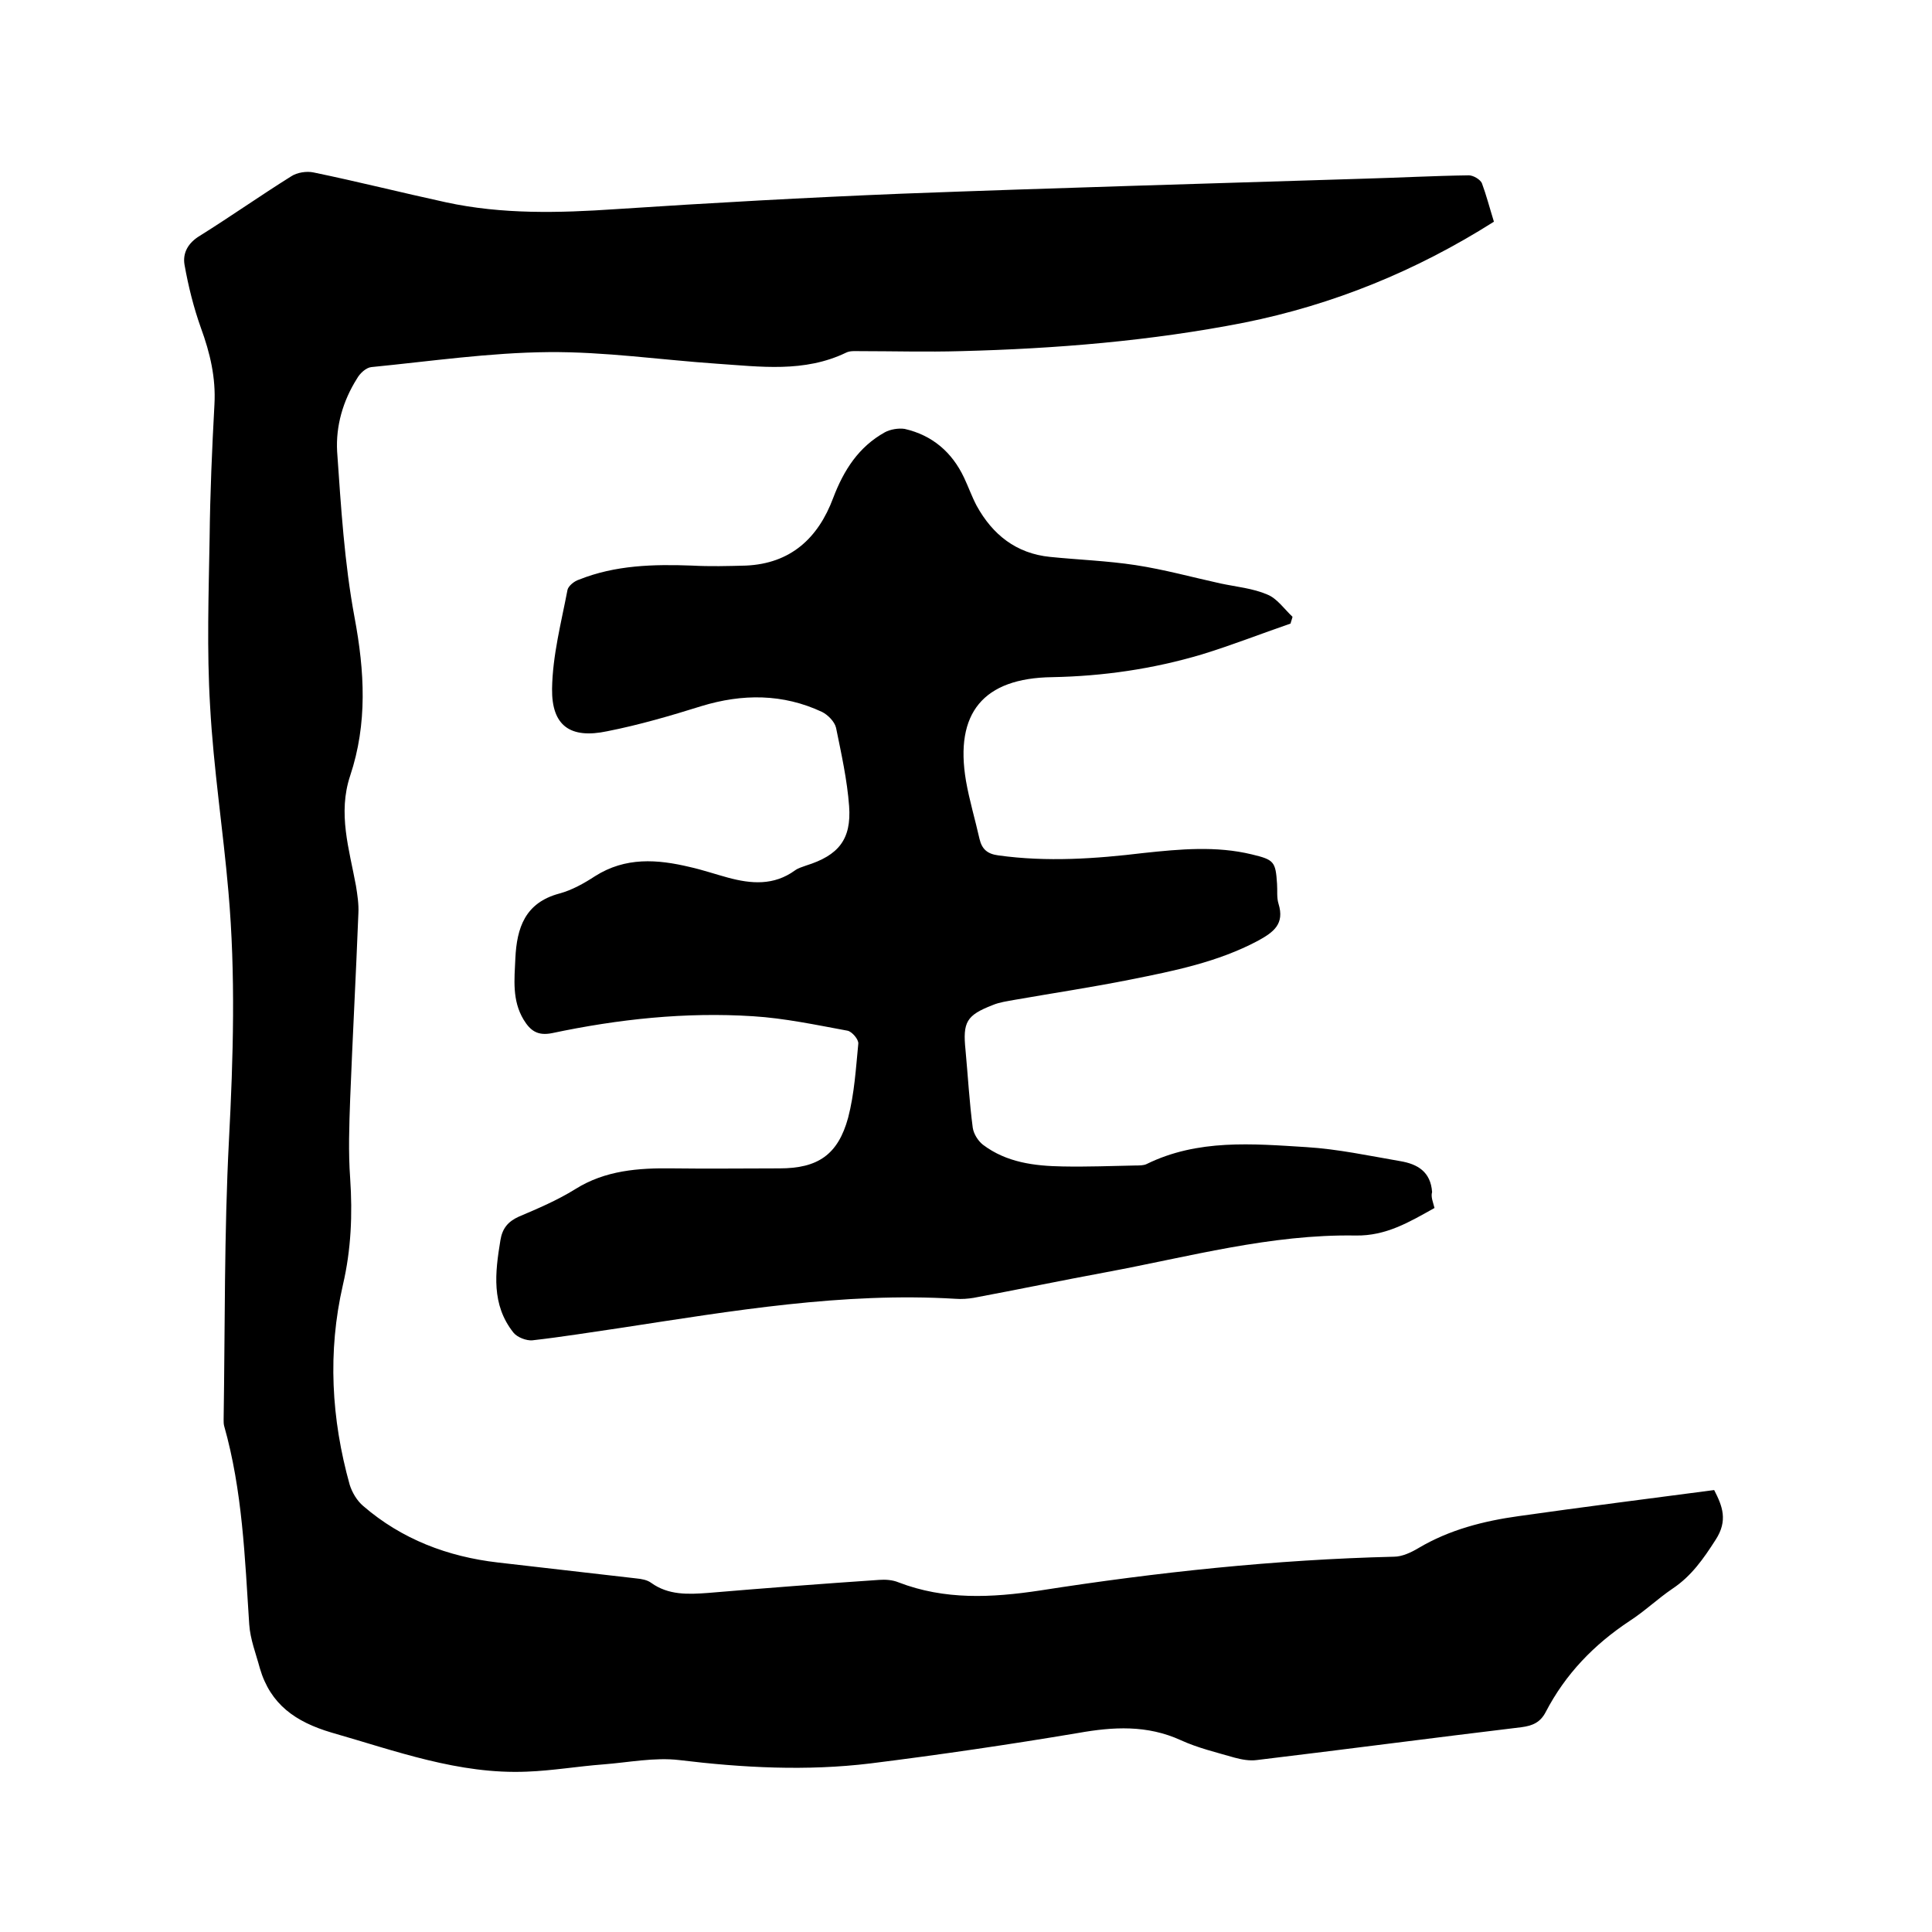
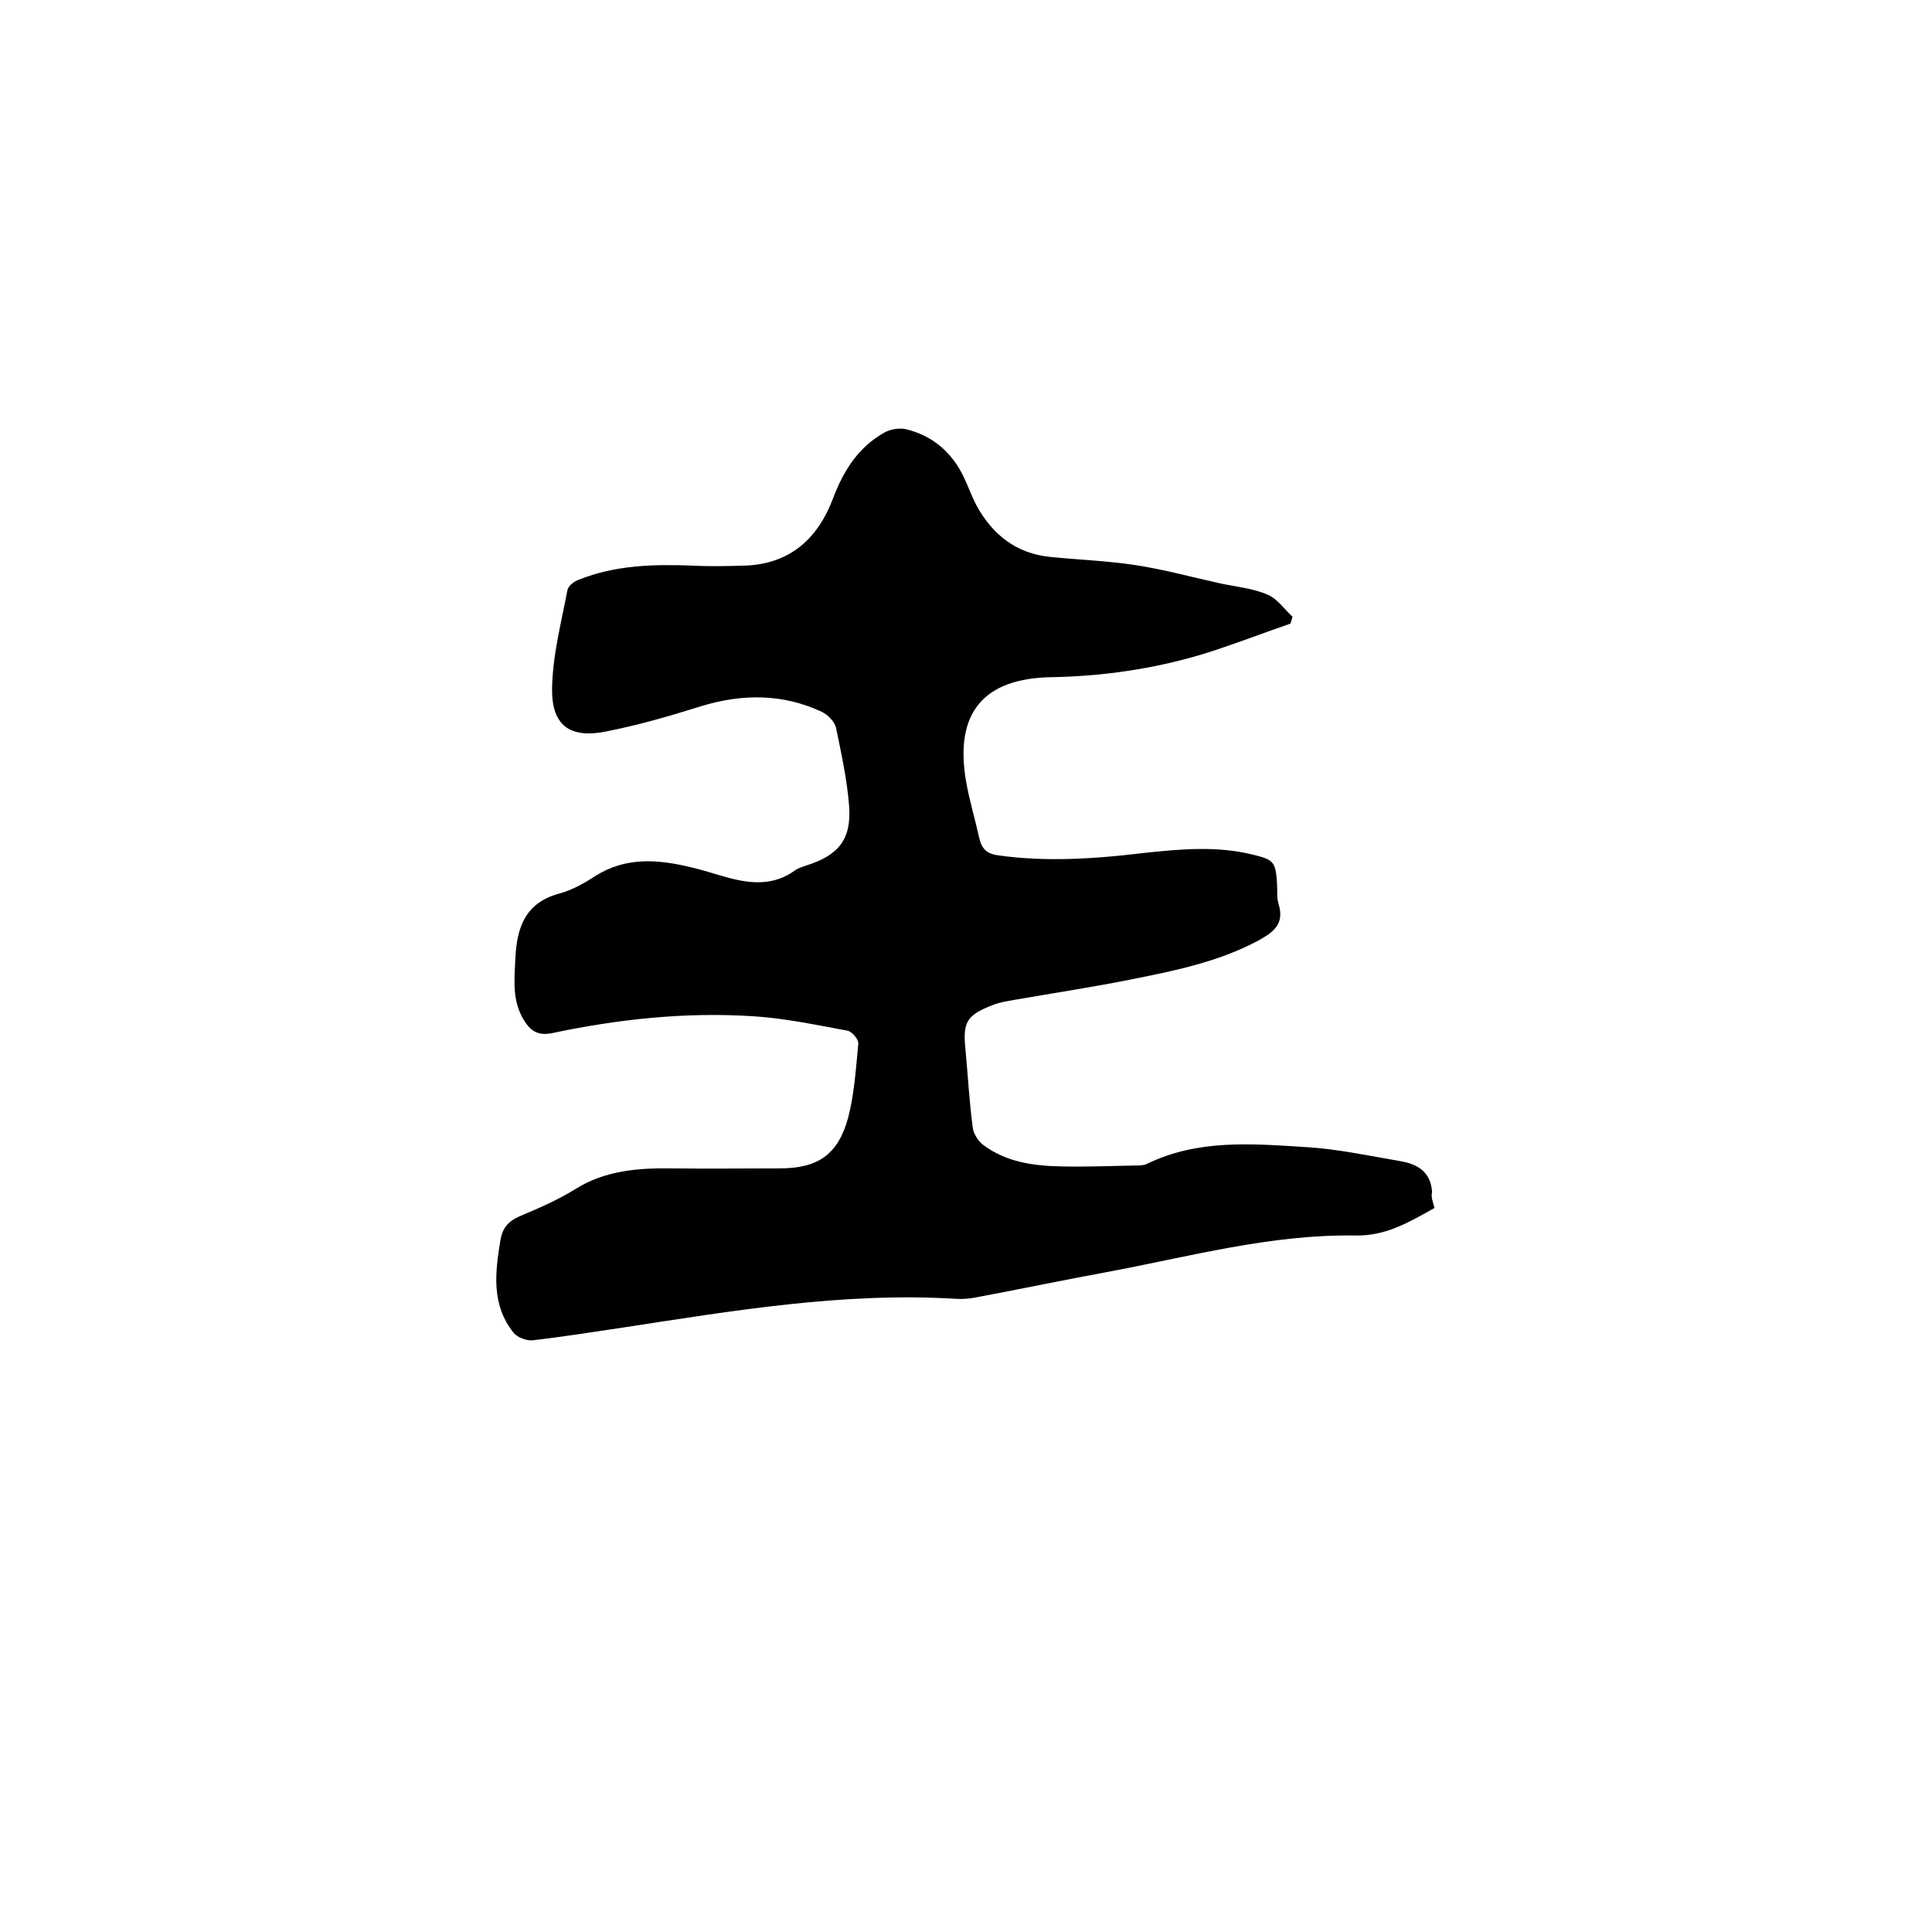
<svg xmlns="http://www.w3.org/2000/svg" enable-background="new 0 0 400 400" viewBox="0 0 400 400">
-   <path d="m309.3 45.9c-16.1 10.2-33.3 17.2-51.7 20.9-19.4 3.8-39 5.4-58.7 5.9-7 .2-14 0-20.9 0-.9 0-2-.1-2.8.3-8.7 4.2-17.8 2.9-26.8 2.3-11.6-.8-23.2-2.5-34.8-2.4-12.2.1-24.5 1.9-36.7 3.1-1.1.1-2.4 1.3-3 2.4-2.9 4.6-4.4 9.8-4.1 15.1.8 11.5 1.5 23 3.6 34.3 2.1 11.2 2.7 22-.9 32.8-2.6 7.8-.2 15.2 1.2 22.8.3 1.9.6 3.8.5 5.7-.5 12.8-1.2 25.6-1.7 38.4-.2 5.5-.4 11 0 16.5.5 7.4.2 14.7-1.5 22-3.2 13.9-2.4 27.8 1.4 41.4.5 1.6 1.5 3.3 2.8 4.4 8 6.9 17.5 10.5 27.9 11.7 9.6 1.1 19.1 2.2 28.7 3.3 1 .1 2.2.3 3 .9 3.6 2.6 7.7 2.4 11.8 2.1 11.8-1 23.6-1.9 35.4-2.7 1.3-.1 2.8 0 4 .5 9.6 3.7 19.3 3.2 29.3 1.7 24.3-3.8 48.7-6.4 73.3-7 1.7 0 3.6-.9 5.1-1.8 6.4-3.8 13.5-5.6 20.7-6.6 13.4-1.9 26.8-3.6 40.5-5.4 1.7 3.3 2.9 6.3.3 10.3-2.5 3.9-5 7.5-8.9 10.1-3.1 2.1-5.8 4.7-8.9 6.7-7.4 4.9-13.3 11-17.4 18.9-1.1 2.1-2.7 2.8-5 3.1-18.3 2.2-36.5 4.6-54.8 6.8-1.5.2-3.1-.1-4.6-.5-3.8-1.1-7.6-2-11.1-3.6-7-3.2-14-2.8-21.3-1.5-14.3 2.4-28.6 4.5-43 6.3-13.2 1.6-26.4.9-39.6-.7-5.1-.6-10.5.5-15.7.9-5.3.4-10.5 1.3-15.8 1.5-14.1.6-27.2-4.3-40.5-8.1-7.4-2.2-12.6-5.8-14.8-13.3-.8-3-2-6-2.2-9.1-.9-13.8-1.4-27.7-5.2-41.1-.1-.4-.1-.8-.1-1.3.3-19.3.1-38.5 1.1-57.8.9-17.2 1.4-34.3-.1-51.4-1.1-12.8-3.1-25.6-3.8-38.5-.7-11.6-.3-23.2-.1-34.9.1-9.2.5-18.4 1-27.6.3-5.5-.9-10.6-2.8-15.8-1.5-4.2-2.6-8.6-3.4-13.1-.4-2.4.7-4.5 3.2-6 6.4-4 12.5-8.3 18.9-12.3 1.2-.8 3.2-1.1 4.6-.8 9.2 1.9 18.3 4.2 27.5 6.2 11.6 2.5 23.3 2.2 35.1 1.4 19.7-1.3 39.5-2.4 59.2-3.2 31.8-1.2 63.7-2.1 95.5-3.1 7.3-.2 14.6-.6 21.9-.7.9 0 2.3.8 2.7 1.6.9 2.4 1.6 5.1 2.5 8z" />
  <path d="m297 250.1c-5.2 2.9-10 5.8-16.3 5.7-17.6-.3-34.5 4.4-51.7 7.6-9.2 1.7-18.3 3.6-27.4 5.3-1.2.2-2.5.3-3.8.2-23.3-1.4-46.2 2.5-69.1 6-6.2.9-12.3 1.9-18.5 2.6-1.2.1-3.1-.6-3.9-1.6-4.6-5.8-3.8-12.4-2.7-19.1.4-2.5 1.6-3.9 3.8-4.9 4-1.7 8-3.4 11.7-5.7 6.2-3.9 13.1-4.4 20.1-4.3 7.4.1 14.8 0 22.2 0 7.9 0 12.1-2.8 14.2-10.5 1.3-5 1.6-10.2 2.1-15.3.1-.9-1.3-2.5-2.2-2.7-6.5-1.2-13.1-2.6-19.6-3-14-.9-27.9.6-41.6 3.5-3 .6-4.5-.5-5.9-2.8-2.4-4-1.9-8.3-1.7-12.7.3-6.3 2-11.5 9.1-13.4 2.6-.7 5.1-2.1 7.4-3.6 6.3-4 12.9-3.5 19.6-1.9 2.7.6 5.3 1.5 7.9 2.2 4.8 1.3 9.5 1.7 13.9-1.5.7-.5 1.5-.7 2.3-1 6.7-2.1 9.4-5.4 8.9-12.3-.4-5.4-1.6-10.8-2.7-16.2-.3-1.3-1.7-2.7-2.9-3.3-8.1-3.8-16.5-3.8-25-1.2-6.4 2-12.9 3.9-19.5 5.2-7.6 1.6-11.5-1.1-11.4-8.8.1-6.9 1.9-13.7 3.2-20.5.2-.8 1.4-1.8 2.4-2.1 7.5-3 15.4-3.2 23.4-2.9 3.7.2 7.4.1 11.1 0 9.3-.4 15-5.7 18.1-14 2.2-5.8 5.3-10.6 10.7-13.6 1.1-.6 2.8-.9 4.1-.7 5.7 1.3 9.8 4.8 12.3 10.1.9 1.9 1.6 3.9 2.6 5.8 3.3 6 8.2 9.9 15.2 10.6 5.9.6 11.8.8 17.7 1.7s11.7 2.5 17.6 3.8c3.3.7 6.7 1 9.7 2.3 2 .8 3.5 3 5.2 4.6-.1.5-.3.9-.4 1.4-6.1 2.1-12.2 4.5-18.4 6.4-10.1 3-20.4 4.5-31 4.7-14.2.2-20.2 7.4-17.8 21.5.7 4 1.9 8 2.8 12 .5 2.1 1.6 3.1 3.9 3.4 10.1 1.4 20.1.7 30.1-.5 7.5-.8 15-1.5 22.4.3 4.6 1.1 4.9 1.5 5.2 6.1.1 1.4-.1 2.8.3 4.1 1.3 4.2-1 5.9-4.3 7.7-8.3 4.4-17.3 6.2-26.3 8-8 1.6-16 2.8-24 4.2-1.6.3-3.2.5-4.6 1.1-5.4 2.1-6.2 3.5-5.6 9.3.5 5.4.8 10.8 1.5 16.1.2 1.3 1.1 2.7 2.1 3.5 4.9 3.7 10.7 4.4 16.5 4.5 5.1.1 10.2-.1 15.2-.2.7 0 1.6 0 2.2-.3 10.6-5.2 21.9-4.2 33.1-3.5 6.5.4 13 1.8 19.4 2.9 3.6.6 6.3 2.2 6.6 6.4-.3 1 .2 2.1.5 3.3z" />
</svg>